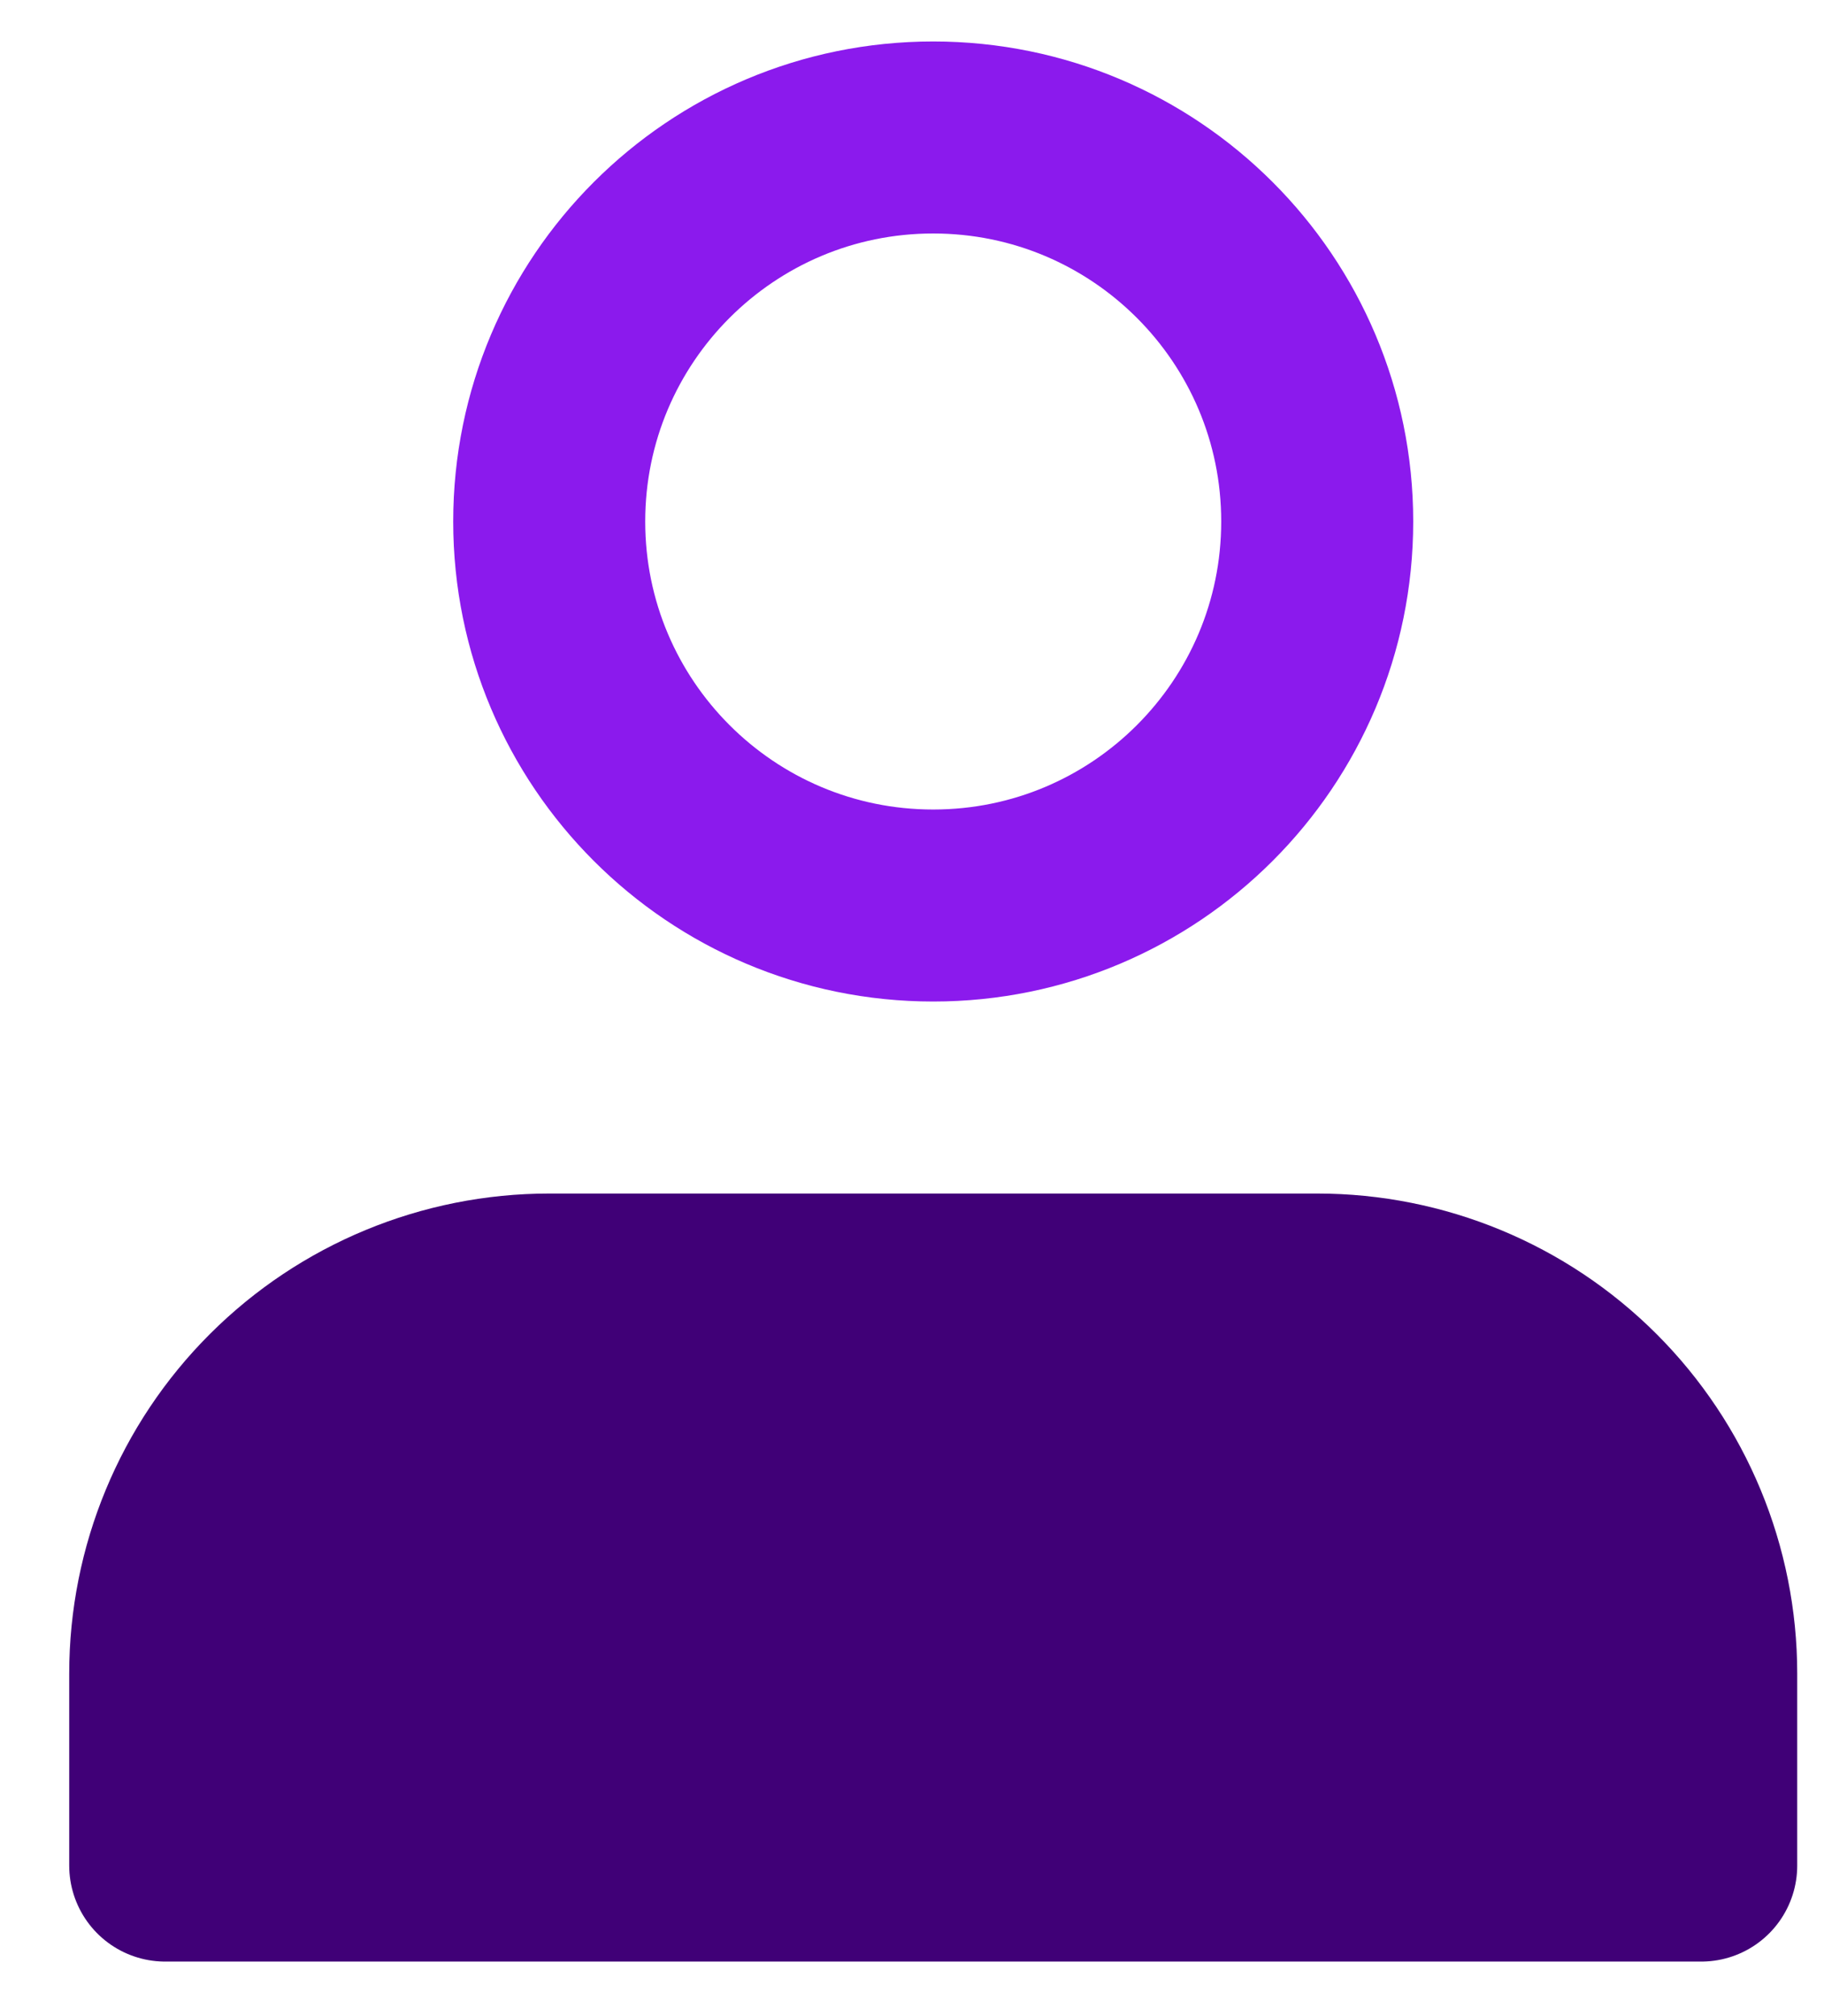
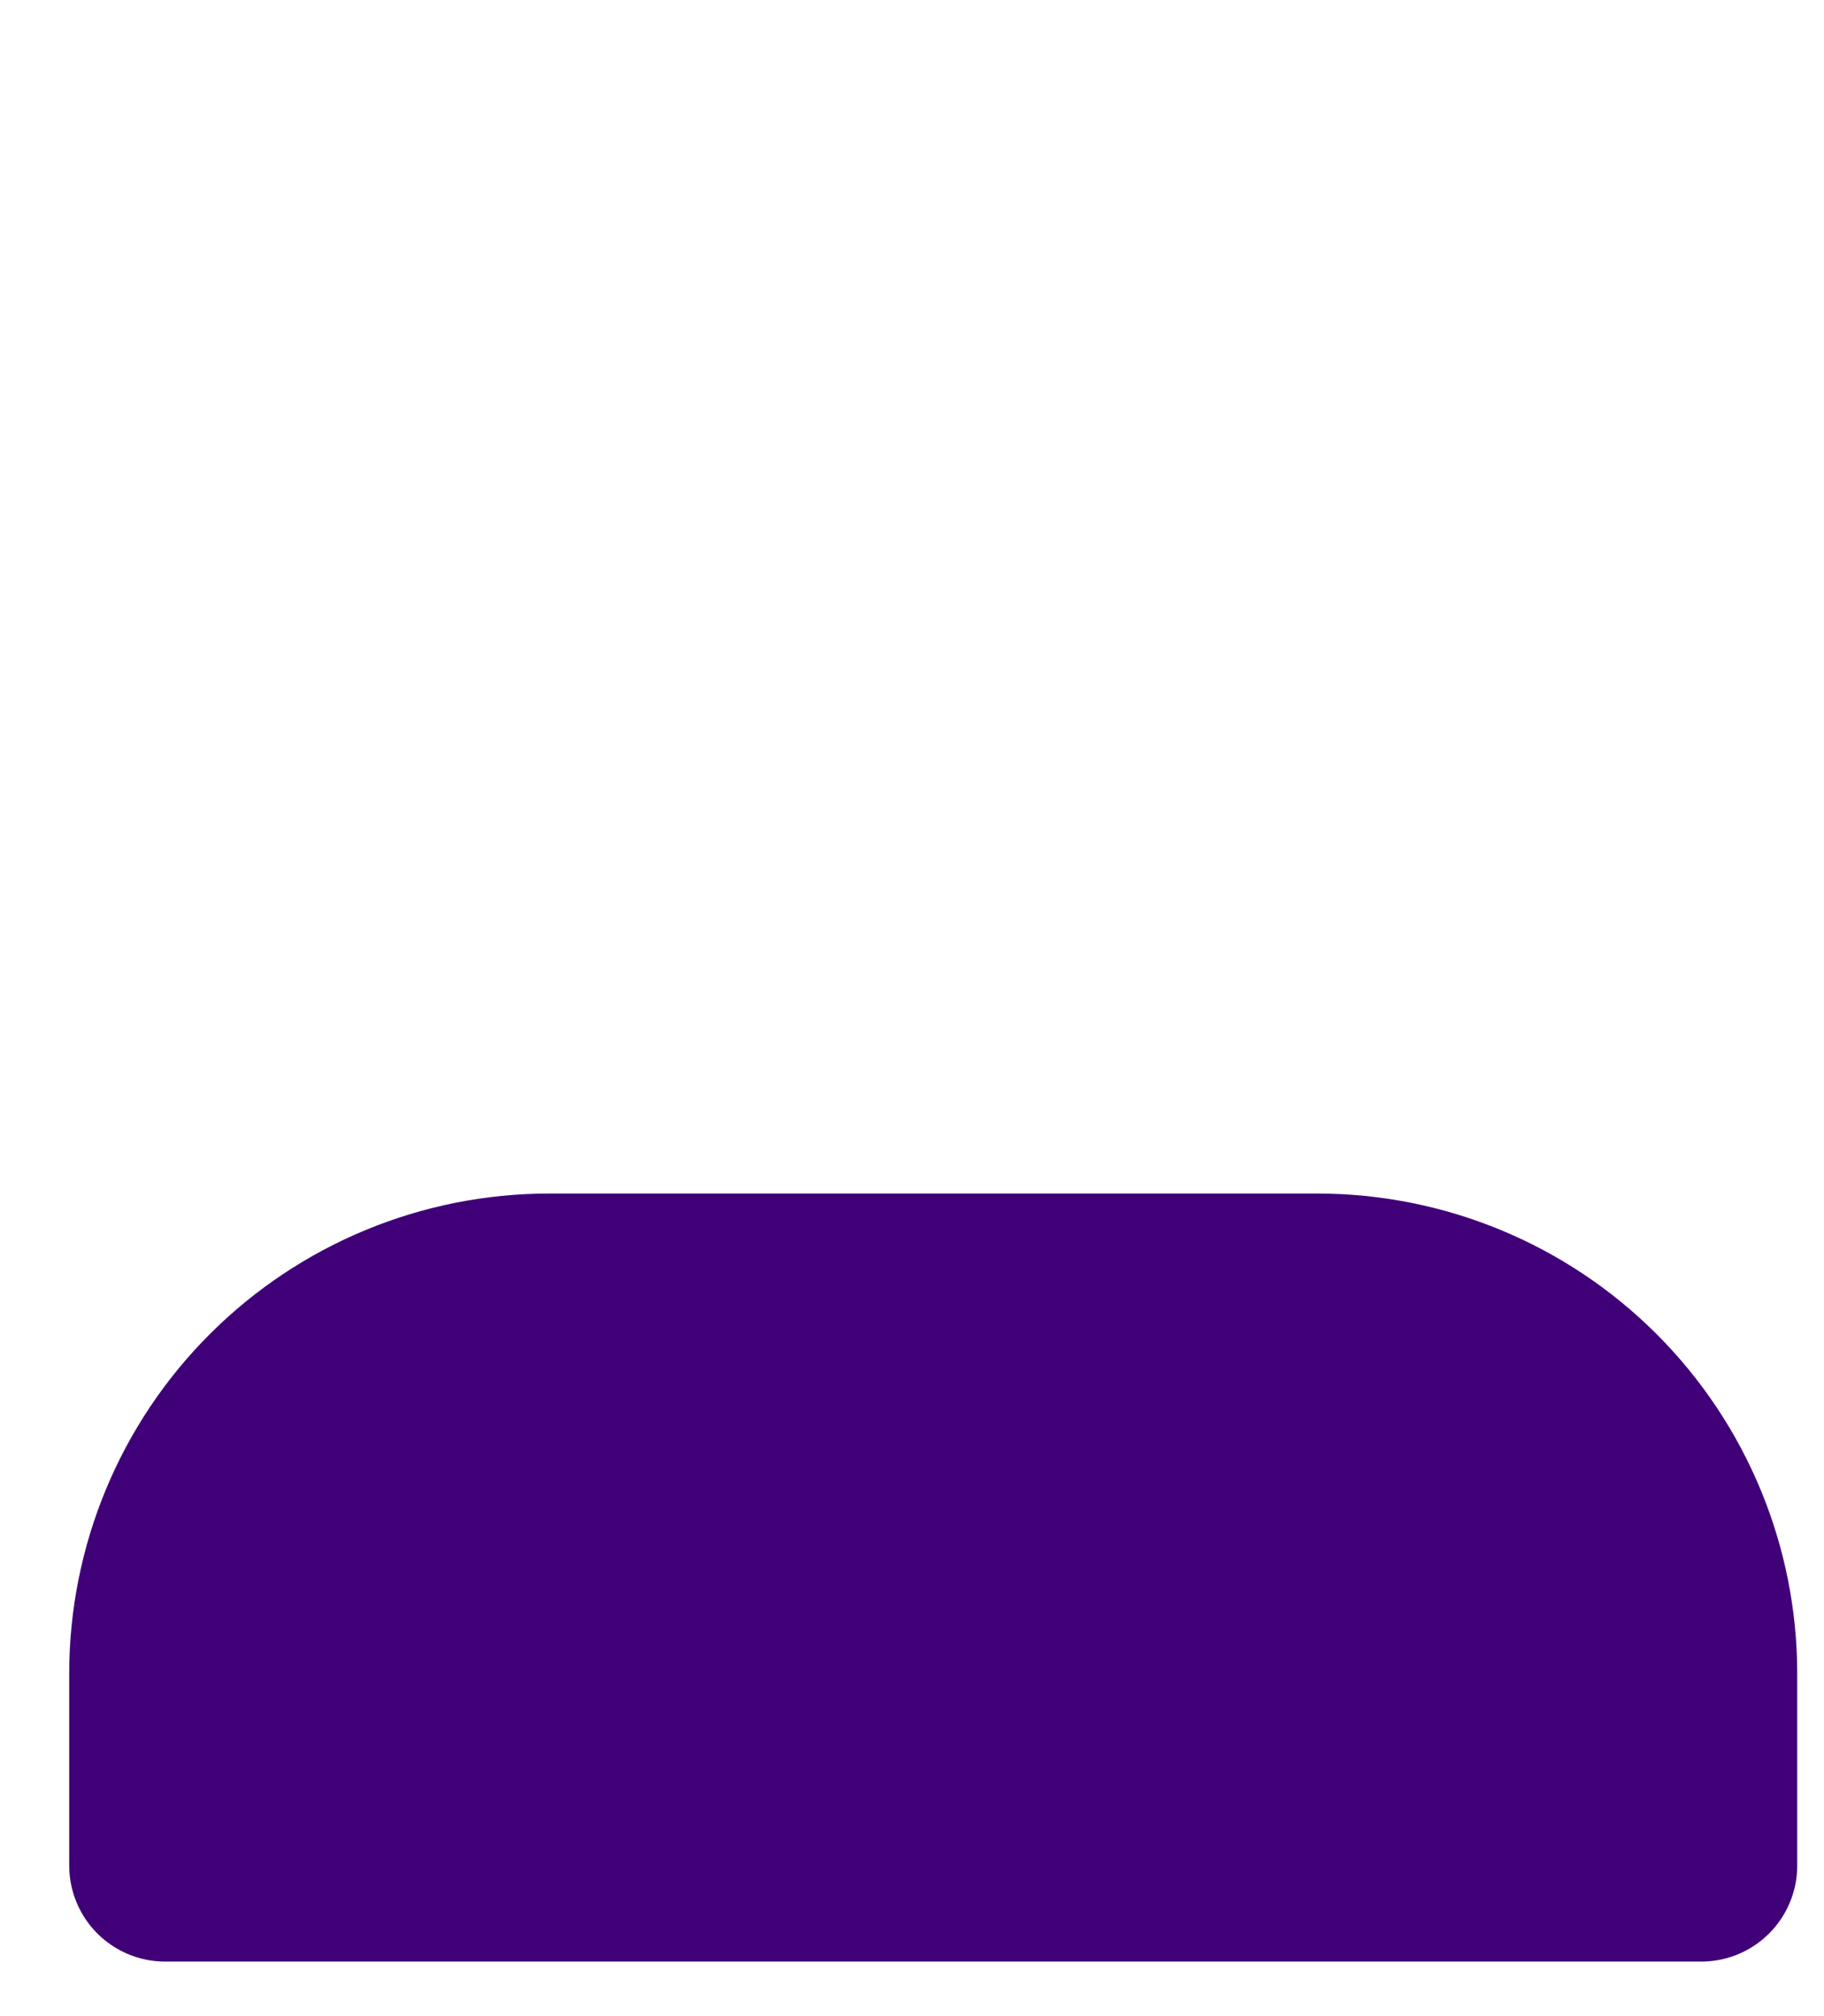
<svg xmlns="http://www.w3.org/2000/svg" width="19" height="21" viewBox="0 0 19 21" fill="none">
  <path d="M17.721 19.432V17.432C17.721 16.371 17.3 15.353 16.549 14.603C15.799 13.853 14.782 13.432 13.721 13.432H5.721C4.66 13.432 3.643 13.853 2.893 14.603C2.142 15.353 1.721 16.371 1.721 17.432V19.432" fill="#400077" />
  <path d="M17.721 19.432V17.432C17.721 16.371 17.299 15.353 16.549 14.603C15.799 13.853 14.782 13.432 13.721 13.432H5.721C4.66 13.432 3.643 13.853 2.893 14.603C2.142 15.353 1.721 16.371 1.721 17.432V19.432H17.721Z" stroke="#400077" stroke-width="2" stroke-linecap="round" stroke-linejoin="round" />
-   <path d="M9.721 9.432C11.93 9.432 13.721 7.641 13.721 5.432C13.721 3.223 11.93 1.432 9.721 1.432C7.512 1.432 5.721 3.223 5.721 5.432C5.721 7.641 7.512 9.432 9.721 9.432Z" stroke="#8B1AED" stroke-width="2" stroke-linecap="round" stroke-linejoin="round" />
</svg>